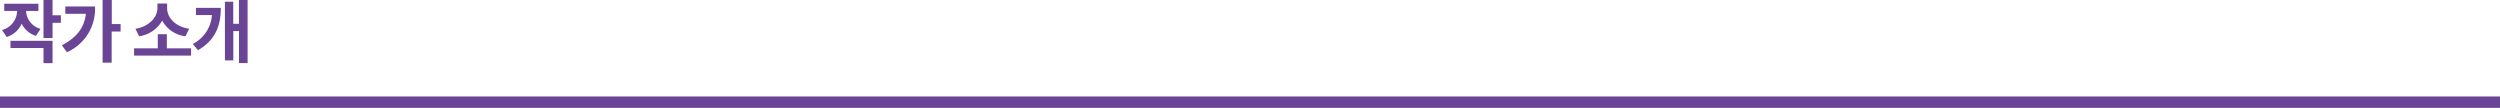
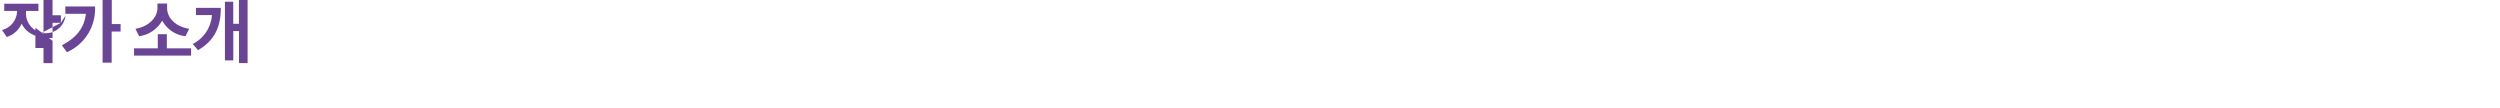
<svg xmlns="http://www.w3.org/2000/svg" viewBox="0 0 438.6 18.92">
  <defs>
    <style>.cls-1{fill:#6a4595;}.cls-2{fill:none;stroke:#6a4595;stroke-width:2px;}</style>
  </defs>
  <g id="레이어_2" data-name="레이어 2">
    <g id="Layer_1" data-name="Layer 1">
-       <path class="cls-1" d="M10.68,4V2.68H9.22V0H7.63V6.67H9.22V4ZM6.31,6.29l.81-1.23A3.38,3.38,0,0,1,4.58,1.92H6.74V.66h-6V1.92H3A3.51,3.51,0,0,1,.35,5.26l.83,1.23A4.23,4.23,0,0,0,3.8,4.15,4.16,4.16,0,0,0,6.31,6.29Zm-4.47.87V8.42H7.63v2.66H9.22V7.16ZM21.16,5.53V4.22H19.61V0H18V11h1.59V5.53ZM16.67,1.14H11.46V2.42h3.61c-.29,2.46-1.64,4.19-4.22,5.52l.89,1.22a8.29,8.29,0,0,0,4.93-8ZM32.54,6.36l.65-1.31c-2.52-.4-3.87-2-3.87-3.63V.62h-1.7v.8c0,1.53-1.36,3.21-3.86,3.63l.65,1.31a5.54,5.54,0,0,0,4.05-2.75,5.3,5.3,0,0,0,4.08,2.75Zm1,2.12H29.27V6H27.68V8.48H23.52V9.76h10V8.48ZM43.43,0H41.92V4.18h-1V.3H39.46V10.6h1.47V5.45h1v5.61h1.51V0ZM38.74,1.38H34.38V2.64h2.8a6.15,6.15,0,0,1-3.36,5.07l.92,1.1c3.08-1.8,4-4.33,4-7.43Z" />
-       <line class="cls-2" y1="17.92" x2="438.6" y2="17.92" />
+       <path class="cls-1" d="M10.68,4V2.68H9.22V0H7.63V6.67H9.22V4Zl.81-1.23A3.38,3.38,0,0,1,4.58,1.92H6.74V.66h-6V1.92H3A3.51,3.51,0,0,1,.35,5.26l.83,1.23A4.23,4.23,0,0,0,3.8,4.15,4.16,4.16,0,0,0,6.31,6.29Zm-4.47.87V8.42H7.63v2.66H9.22V7.16ZM21.16,5.53V4.22H19.61V0H18V11h1.59V5.53ZM16.67,1.14H11.46V2.42h3.61c-.29,2.46-1.64,4.19-4.22,5.52l.89,1.22a8.29,8.29,0,0,0,4.93-8ZM32.54,6.36l.65-1.31c-2.52-.4-3.87-2-3.87-3.63V.62h-1.7v.8c0,1.53-1.36,3.21-3.86,3.63l.65,1.31a5.54,5.54,0,0,0,4.05-2.75,5.3,5.3,0,0,0,4.08,2.75Zm1,2.12H29.27V6H27.68V8.48H23.52V9.76h10V8.48ZM43.43,0H41.92V4.18h-1V.3H39.46V10.6h1.47V5.45h1v5.61h1.51V0ZM38.74,1.38H34.38V2.64h2.8a6.15,6.15,0,0,1-3.36,5.07l.92,1.1c3.08-1.8,4-4.33,4-7.43Z" />
    </g>
  </g>
</svg>